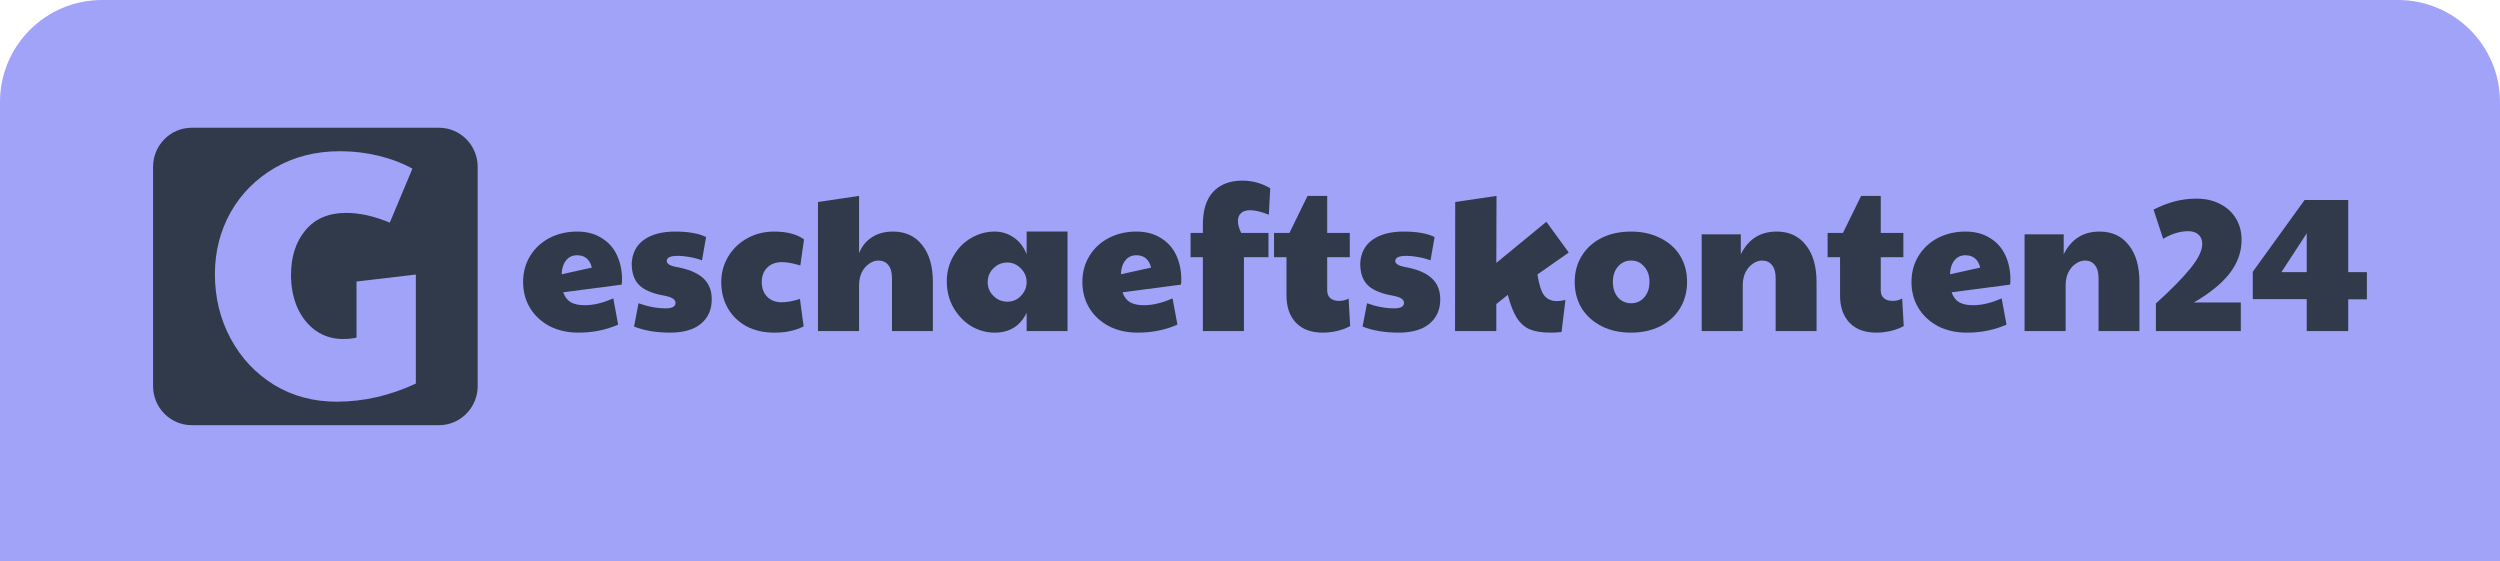
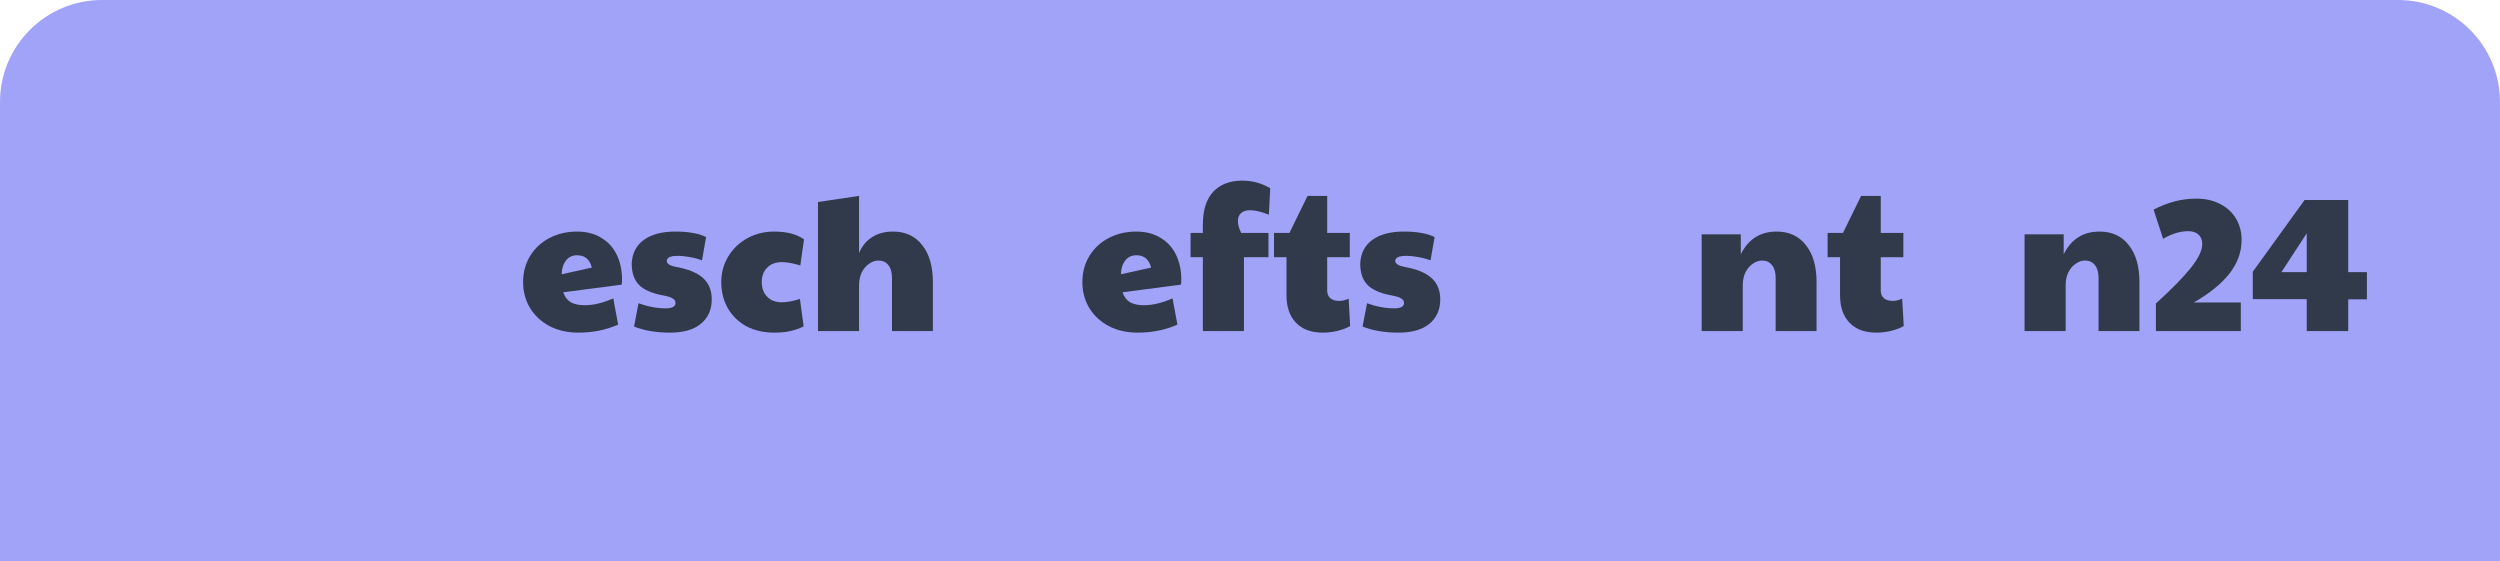
<svg xmlns="http://www.w3.org/2000/svg" width="147" height="33" viewBox="0 0 147 33" fill="none">
  <defs />
  <path d="M0 6C0 2.686 2.686 0 6 0H141C144.314 0 147 2.686 147 6V33H0V6Z" fill="#a1a3f8" />
  <path d="M34.011 19.559C33.377 19.559 32.813 19.433 32.316 19.179C31.828 18.918 31.446 18.565 31.172 18.119C30.897 17.666 30.759 17.156 30.759 16.587C30.759 16.004 30.901 15.486 31.183 15.032C31.465 14.579 31.847 14.23 32.328 13.984C32.809 13.739 33.343 13.616 33.931 13.616C34.496 13.616 34.977 13.742 35.374 13.996C35.778 14.242 36.08 14.579 36.278 15.009C36.477 15.432 36.576 15.908 36.576 16.438C36.576 16.576 36.568 16.676 36.553 16.737L33.118 17.186C33.209 17.455 33.358 17.651 33.565 17.774C33.771 17.889 34.041 17.947 34.377 17.947C34.897 17.947 35.458 17.812 36.06 17.544L36.347 19.087C35.637 19.402 34.858 19.559 34.011 19.559ZM34.801 15.735C34.679 15.251 34.389 15.009 33.931 15.009C33.656 15.009 33.438 15.113 33.278 15.32C33.118 15.528 33.034 15.796 33.026 16.127L34.801 15.735Z" fill="#303a4a" />
  <path d="M39.389 19.559C38.587 19.559 37.885 19.44 37.282 19.202L37.545 17.831C38.095 18.031 38.629 18.131 39.148 18.131C39.53 18.131 39.721 18.023 39.721 17.808C39.721 17.701 39.663 17.613 39.549 17.544C39.442 17.474 39.236 17.413 38.931 17.359C38.297 17.236 37.839 17.029 37.557 16.737C37.282 16.445 37.144 16.031 37.144 15.493C37.175 14.886 37.415 14.422 37.866 14.099C38.316 13.777 38.931 13.616 39.709 13.616C40.106 13.616 40.446 13.643 40.728 13.696C41.018 13.742 41.282 13.823 41.518 13.938L41.278 15.309C41.056 15.224 40.812 15.159 40.545 15.113C40.285 15.067 40.068 15.044 39.892 15.044C39.633 15.044 39.453 15.071 39.354 15.125C39.255 15.178 39.205 15.251 39.205 15.343C39.205 15.512 39.396 15.631 39.778 15.7C40.472 15.823 40.992 16.038 41.335 16.346C41.679 16.653 41.85 17.071 41.85 17.601C41.85 18.208 41.637 18.688 41.209 19.041C40.789 19.387 40.182 19.559 39.389 19.559Z" fill="#303a4a" />
  <path d="M45.525 19.559C44.914 19.559 44.372 19.436 43.899 19.191C43.433 18.937 43.067 18.584 42.8 18.131C42.54 17.678 42.41 17.163 42.41 16.587C42.41 16.035 42.548 15.532 42.823 15.079C43.097 14.625 43.471 14.268 43.945 14.007C44.418 13.746 44.945 13.616 45.525 13.616C46.265 13.616 46.849 13.769 47.277 14.076L47.059 15.608C46.624 15.478 46.265 15.412 45.983 15.412C45.616 15.412 45.326 15.52 45.112 15.735C44.899 15.942 44.792 16.227 44.792 16.587C44.792 16.948 44.899 17.236 45.112 17.451C45.326 17.666 45.609 17.774 45.96 17.774C46.265 17.774 46.624 17.709 47.036 17.578L47.254 19.191C46.994 19.321 46.731 19.413 46.464 19.467C46.197 19.529 45.883 19.559 45.525 19.559Z" fill="#303a4a" />
  <path d="M48.097 11.876L50.513 11.519V14.883C50.681 14.476 50.933 14.165 51.269 13.95C51.612 13.727 52.025 13.616 52.505 13.616C53.238 13.616 53.811 13.88 54.223 14.41C54.643 14.933 54.853 15.658 54.853 16.587V19.467H52.448V16.346C52.448 16.015 52.376 15.762 52.231 15.585C52.093 15.409 51.899 15.32 51.647 15.32C51.464 15.32 51.284 15.382 51.109 15.505C50.933 15.62 50.788 15.789 50.673 16.012C50.567 16.234 50.513 16.488 50.513 16.772V19.467H48.097V11.876Z" fill="#303a4a" />
-   <path d="M58.488 19.559C57.992 19.559 57.526 19.429 57.091 19.168C56.664 18.899 56.32 18.538 56.061 18.085C55.801 17.624 55.672 17.113 55.672 16.553C55.672 16 55.801 15.501 56.061 15.055C56.32 14.602 56.668 14.249 57.103 13.996C57.538 13.742 58 13.616 58.488 13.616C58.885 13.616 59.252 13.727 59.587 13.95C59.931 14.172 60.191 14.506 60.366 14.952V13.616H62.77V19.467H60.366V18.396C59.984 19.172 59.358 19.559 58.488 19.559ZM59.233 17.739C59.538 17.739 59.797 17.632 60.011 17.417C60.233 17.194 60.351 16.933 60.366 16.634V16.541C60.351 16.234 60.229 15.973 60 15.758C59.778 15.543 59.523 15.436 59.233 15.436C58.912 15.436 58.637 15.551 58.408 15.781C58.187 16.004 58.076 16.273 58.076 16.587C58.076 16.91 58.191 17.183 58.42 17.405C58.649 17.628 58.92 17.739 59.233 17.739Z" fill="#303a4a" />
  <path d="M66.896 19.559C66.262 19.559 65.697 19.433 65.201 19.179C64.713 18.918 64.331 18.565 64.056 18.119C63.781 17.666 63.644 17.156 63.644 16.587C63.644 16.004 63.785 15.486 64.068 15.032C64.35 14.579 64.732 14.23 65.213 13.984C65.694 13.739 66.228 13.616 66.816 13.616C67.38 13.616 67.861 13.742 68.258 13.996C68.663 14.242 68.964 14.579 69.163 15.009C69.361 15.432 69.46 15.908 69.46 16.438C69.46 16.576 69.453 16.676 69.438 16.737L66.003 17.186C66.094 17.455 66.243 17.651 66.449 17.774C66.655 17.889 66.926 17.947 67.262 17.947C67.781 17.947 68.342 17.812 68.945 17.544L69.232 19.087C68.522 19.402 67.743 19.559 66.896 19.559ZM67.686 15.735C67.564 15.251 67.274 15.009 66.816 15.009C66.541 15.009 66.323 15.113 66.163 15.32C66.003 15.528 65.919 15.796 65.911 16.127L67.686 15.735Z" fill="#303a4a" />
  <path d="M70.728 15.125H70.006V13.696H70.728V13.213C70.728 12.36 70.93 11.715 71.335 11.277C71.747 10.84 72.319 10.621 73.052 10.621C73.64 10.621 74.186 10.771 74.689 11.07L74.609 12.625C74.166 12.448 73.796 12.36 73.499 12.36C73.269 12.36 73.094 12.418 72.972 12.533C72.85 12.64 72.789 12.798 72.789 13.005C72.789 13.205 72.853 13.435 72.983 13.696H74.586V15.125H73.144V19.467H70.728V15.125Z" fill="#303a4a" />
  <path d="M77.776 19.559C77.104 19.559 76.581 19.367 76.207 18.983C75.833 18.592 75.646 18.054 75.646 17.371V15.125H74.913V13.696H75.818L76.883 11.519H78.039V13.696H79.367V15.125H78.039V17.083C78.039 17.275 78.1 17.424 78.222 17.532C78.344 17.64 78.516 17.693 78.738 17.693C78.944 17.693 79.131 17.647 79.299 17.555L79.39 19.168C79.199 19.283 78.951 19.379 78.646 19.456C78.348 19.525 78.058 19.559 77.776 19.559Z" fill="#303a4a" />
  <path d="M82.225 19.559C81.423 19.559 80.721 19.44 80.118 19.202L80.382 17.831C80.931 18.031 81.465 18.131 81.984 18.131C82.366 18.131 82.557 18.023 82.557 17.808C82.557 17.701 82.5 17.613 82.385 17.544C82.278 17.474 82.072 17.413 81.767 17.359C81.133 17.236 80.675 17.029 80.393 16.737C80.118 16.445 79.981 16.031 79.981 15.493C80.011 14.886 80.252 14.422 80.702 14.099C81.152 13.777 81.767 13.616 82.546 13.616C82.942 13.616 83.282 13.643 83.564 13.696C83.855 13.742 84.118 13.823 84.355 13.938L84.114 15.309C83.893 15.224 83.648 15.159 83.381 15.113C83.122 15.067 82.904 15.044 82.729 15.044C82.469 15.044 82.29 15.071 82.191 15.125C82.091 15.178 82.042 15.251 82.042 15.343C82.042 15.512 82.233 15.631 82.614 15.7C83.309 15.823 83.828 16.038 84.171 16.346C84.515 16.653 84.687 17.071 84.687 17.601C84.687 18.208 84.473 18.688 84.045 19.041C83.626 19.387 83.019 19.559 82.225 19.559Z" fill="#303a4a" />
-   <path d="M91.178 19.559C90.666 19.559 90.254 19.494 89.941 19.363C89.636 19.225 89.384 18.999 89.185 18.684C88.987 18.369 88.811 17.92 88.659 17.336L87.983 17.878V19.467H85.556L85.567 11.876L87.995 11.519L87.983 15.459L90.926 13.04L92.243 14.848L90.399 16.138C90.491 16.722 90.621 17.129 90.788 17.359C90.964 17.59 91.22 17.705 91.555 17.705C91.693 17.705 91.857 17.682 92.048 17.636L91.819 19.525C91.59 19.548 91.376 19.559 91.178 19.559Z" fill="#303a4a" />
-   <path d="M95.891 19.559C95.249 19.559 94.677 19.433 94.173 19.179C93.677 18.926 93.287 18.576 93.005 18.131C92.73 17.678 92.593 17.16 92.593 16.576C92.593 15.992 92.734 15.478 93.016 15.032C93.299 14.579 93.688 14.23 94.184 13.984C94.688 13.739 95.261 13.616 95.902 13.616C96.551 13.616 97.123 13.742 97.619 13.996C98.123 14.242 98.513 14.587 98.787 15.032C99.062 15.478 99.2 15.992 99.2 16.576C99.2 17.167 99.058 17.689 98.776 18.142C98.501 18.588 98.112 18.937 97.608 19.191C97.112 19.436 96.539 19.559 95.891 19.559ZM95.913 17.831C96.226 17.831 96.482 17.716 96.68 17.486C96.887 17.248 96.99 16.945 96.99 16.576C96.99 16.207 96.887 15.908 96.68 15.678C96.482 15.439 96.226 15.32 95.913 15.32C95.6 15.32 95.341 15.439 95.135 15.678C94.936 15.908 94.837 16.207 94.837 16.576C94.837 16.945 94.936 17.248 95.135 17.486C95.341 17.716 95.6 17.831 95.913 17.831Z" fill="#303a4a" />
  <path d="M100.058 13.777H102.359V14.952C102.802 14.061 103.504 13.616 104.466 13.616C105.199 13.616 105.771 13.88 106.183 14.41C106.603 14.933 106.813 15.658 106.813 16.587V19.467H104.409V16.346C104.409 16.015 104.336 15.762 104.191 15.585C104.054 15.409 103.859 15.32 103.607 15.32C103.424 15.32 103.245 15.382 103.069 15.505C102.893 15.62 102.748 15.789 102.634 16.012C102.527 16.234 102.474 16.488 102.474 16.772V19.467H100.058V13.777Z" fill="#303a4a" />
  <path d="M110.325 19.559C109.653 19.559 109.131 19.367 108.757 18.983C108.382 18.592 108.195 18.054 108.195 17.371V15.125H107.463V13.696H108.367L109.432 11.519H110.588V13.696H111.917V15.125H110.588V17.083C110.588 17.275 110.65 17.424 110.772 17.532C110.894 17.64 111.066 17.693 111.287 17.693C111.493 17.693 111.68 17.647 111.848 17.555L111.94 19.168C111.749 19.283 111.501 19.379 111.195 19.456C110.898 19.525 110.608 19.559 110.325 19.559Z" fill="#303a4a" />
-   <path d="M115.647 19.559C115.014 19.559 114.449 19.433 113.952 19.179C113.464 18.918 113.082 18.565 112.808 18.119C112.533 17.666 112.395 17.156 112.395 16.587C112.395 16.004 112.537 15.486 112.819 15.032C113.101 14.579 113.483 14.23 113.964 13.984C114.445 13.739 114.979 13.616 115.567 13.616C116.132 13.616 116.613 13.742 117.01 13.996C117.414 14.242 117.716 14.579 117.914 15.009C118.113 15.432 118.212 15.908 118.212 16.438C118.212 16.576 118.204 16.676 118.189 16.737L114.754 17.186C114.846 17.455 114.994 17.651 115.201 17.774C115.407 17.889 115.678 17.947 116.013 17.947C116.533 17.947 117.094 17.812 117.697 17.544L117.983 19.087C117.273 19.402 116.494 19.559 115.647 19.559ZM116.437 15.735C116.315 15.251 116.025 15.009 115.567 15.009C115.292 15.009 115.075 15.113 114.914 15.32C114.754 15.528 114.67 15.796 114.662 16.127L116.437 15.735Z" fill="#303a4a" />
  <path d="M119.044 13.777H121.345V14.952C121.788 14.061 122.49 13.616 123.452 13.616C124.185 13.616 124.757 13.88 125.17 14.41C125.589 14.933 125.799 15.658 125.799 16.587V19.467H123.395V16.346C123.395 16.015 123.322 15.762 123.177 15.585C123.04 15.409 122.845 15.32 122.593 15.32C122.41 15.32 122.231 15.382 122.055 15.505C121.88 15.62 121.735 15.789 121.62 16.012C121.513 16.234 121.46 16.488 121.46 16.772V19.467H119.044V13.777Z" fill="#303a4a" />
  <path d="M126.767 17.843C127.668 17.029 128.347 16.338 128.805 15.77C129.263 15.201 129.492 14.729 129.492 14.353C129.492 14.107 129.416 13.919 129.263 13.788C129.118 13.658 128.92 13.593 128.668 13.593C128.194 13.593 127.702 13.742 127.191 14.042L126.63 12.325C127.049 12.111 127.462 11.949 127.866 11.842C128.278 11.734 128.71 11.681 129.16 11.681C129.694 11.681 130.16 11.788 130.557 12.003C130.961 12.21 131.271 12.498 131.484 12.867C131.698 13.228 131.805 13.643 131.805 14.111C131.805 14.81 131.572 15.462 131.107 16.069C130.641 16.668 129.939 17.24 129 17.785H131.759V19.467H126.767V17.843Z" fill="#303a4a" />
  <path d="M135.636 17.59H132.464V15.977L135.51 11.761H138.075V16H139.174V17.601H138.075V19.467H135.636V17.59ZM135.636 16V13.719L134.147 16H135.636Z" fill="#303a4a" />
-   <path fill-rule="evenodd" clip-rule="evenodd" d="M11.272 7.512C10.017 7.512 9 8.542 9 9.813V22.699C9 23.97 10.017 25 11.272 25H25.815C27.07 25 28.087 23.97 28.087 22.699V9.813C28.087 8.542 27.07 7.512 25.815 7.512H11.272ZM16.124 22.636C17.213 23.292 18.436 23.619 19.794 23.619C21.38 23.619 22.933 23.264 24.451 22.554V16.143L20.963 16.553V19.851C20.748 19.905 20.479 19.933 20.157 19.933C19.565 19.933 19.034 19.769 18.564 19.441C18.107 19.113 17.75 18.669 17.495 18.11C17.24 17.536 17.112 16.894 17.112 16.184C17.112 15.092 17.394 14.211 17.959 13.542C18.523 12.859 19.323 12.518 20.358 12.518C21.151 12.518 22.005 12.709 22.919 13.091L24.25 9.917C23.658 9.589 22.993 9.336 22.254 9.159C21.528 8.981 20.775 8.892 19.995 8.892C18.57 8.892 17.3 9.213 16.184 9.855C15.069 10.497 14.195 11.371 13.563 12.477C12.945 13.583 12.636 14.798 12.636 16.123C12.636 17.502 12.945 18.765 13.563 19.912C14.181 21.059 15.035 21.967 16.124 22.636Z" fill="#303a4a" />
</svg>